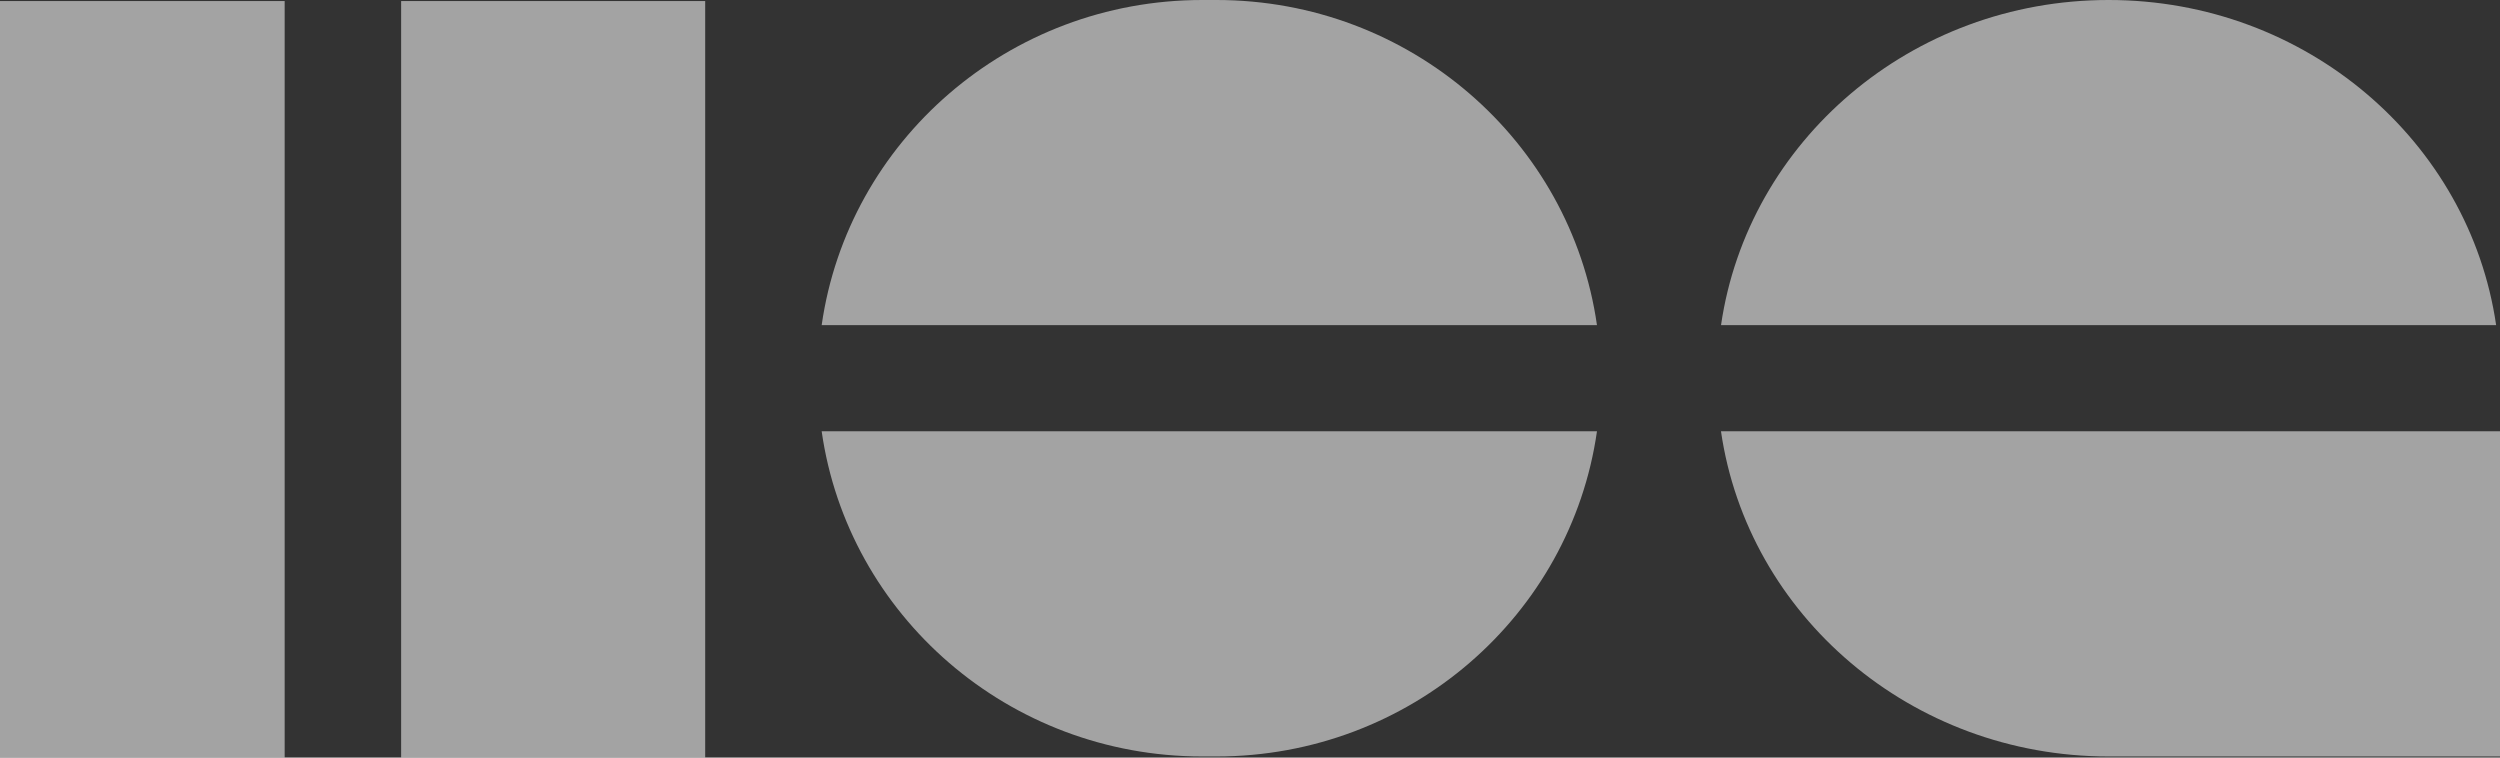
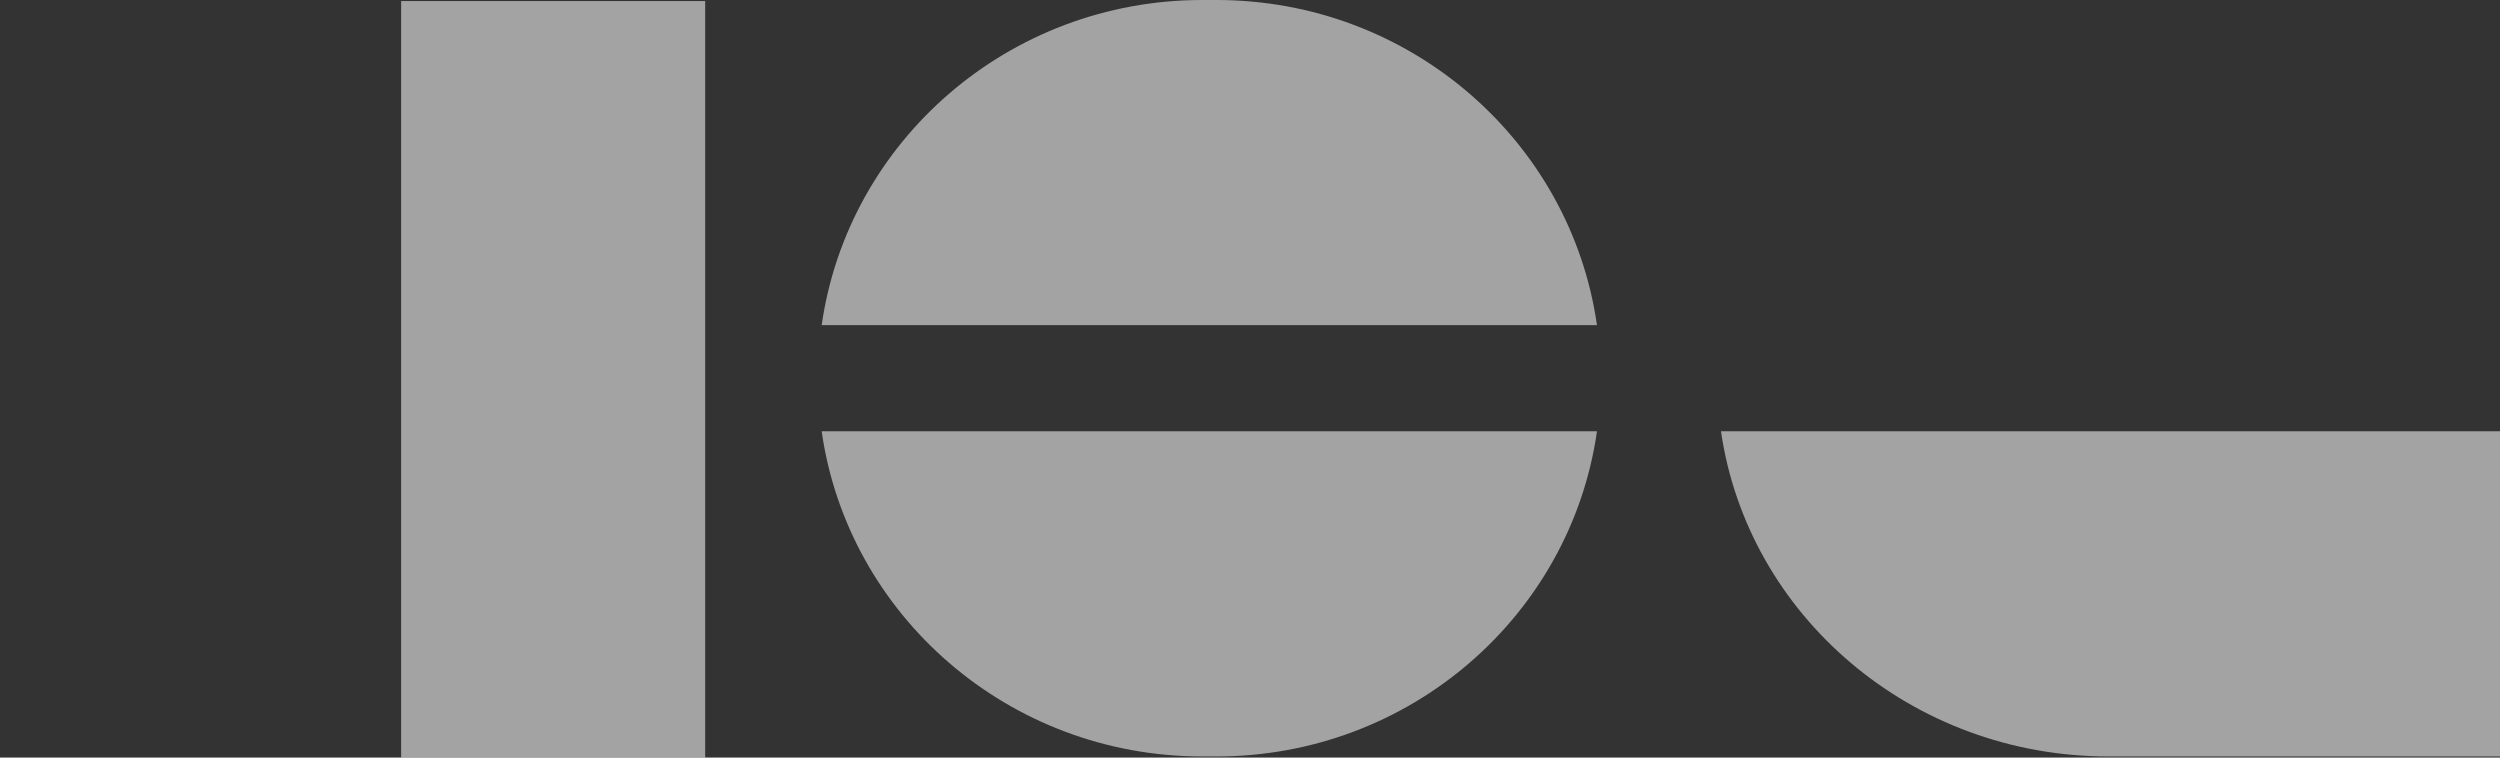
<svg xmlns="http://www.w3.org/2000/svg" fill="none" height="100%" overflow="visible" preserveAspectRatio="none" style="display: block;" viewBox="0 0 66 20" width="100%">
  <rect x="0" y="0" width="66" height="20" fill="#333333" stroke="none" />
  <g id="Vector">
-     <path d="M0 0.028H7.515V20H0V0.028Z" fill="white" fill-opacity="0.55" />
    <path d="M10.59 0.028H18.617V20H10.59V0.028Z" fill="white" fill-opacity="0.55" />
    <path d="M42.16 11.386C41.468 16.238 37.233 19.971 32.111 19.971H31.741C26.619 19.971 22.384 16.238 21.692 11.386H42.16Z" fill="white" fill-opacity="0.55" />
    <path d="M66 19.971H55.667C50.451 19.971 46.139 16.238 45.434 11.386H66V19.971Z" fill="white" fill-opacity="0.55" />
    <path d="M32.111 0C37.232 8.76325e-06 41.467 3.733 42.16 8.584H21.692C22.385 3.733 26.62 3.43516e-05 31.741 0H32.111Z" fill="white" fill-opacity="0.55" />
-     <path d="M55.667 0C60.881 8.77814e-05 65.193 3.733 65.898 8.584H45.435C46.141 3.733 50.452 0 55.667 0Z" fill="white" fill-opacity="0.55" />
  </g>
</svg>